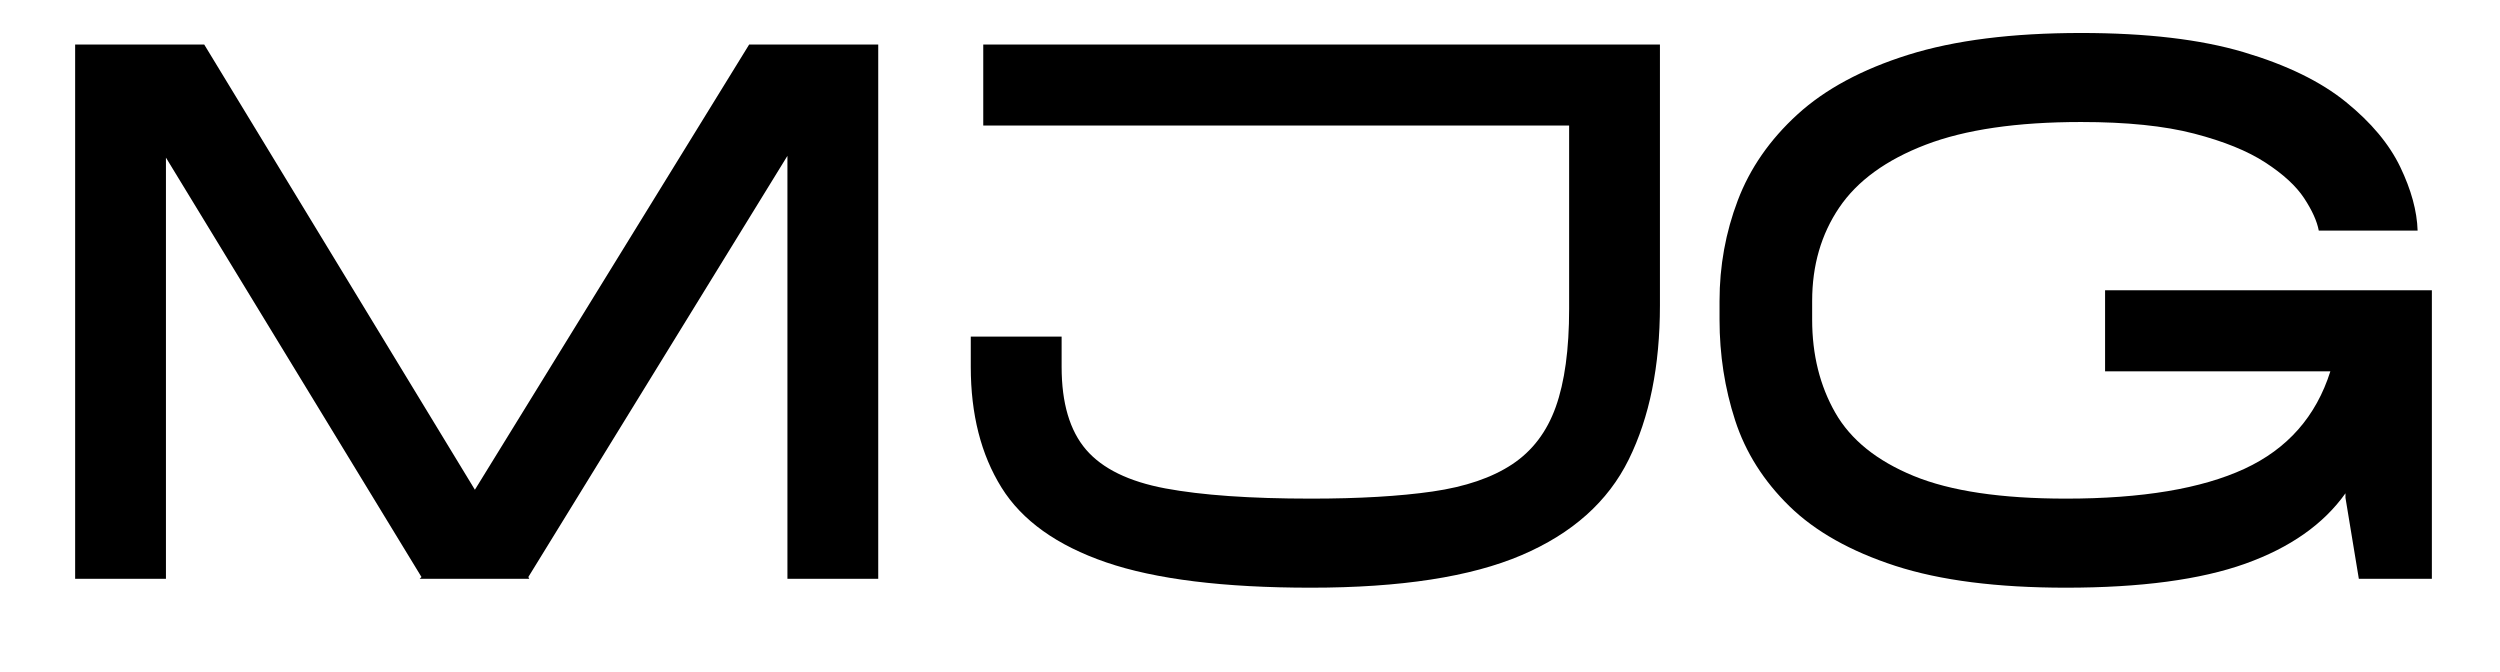
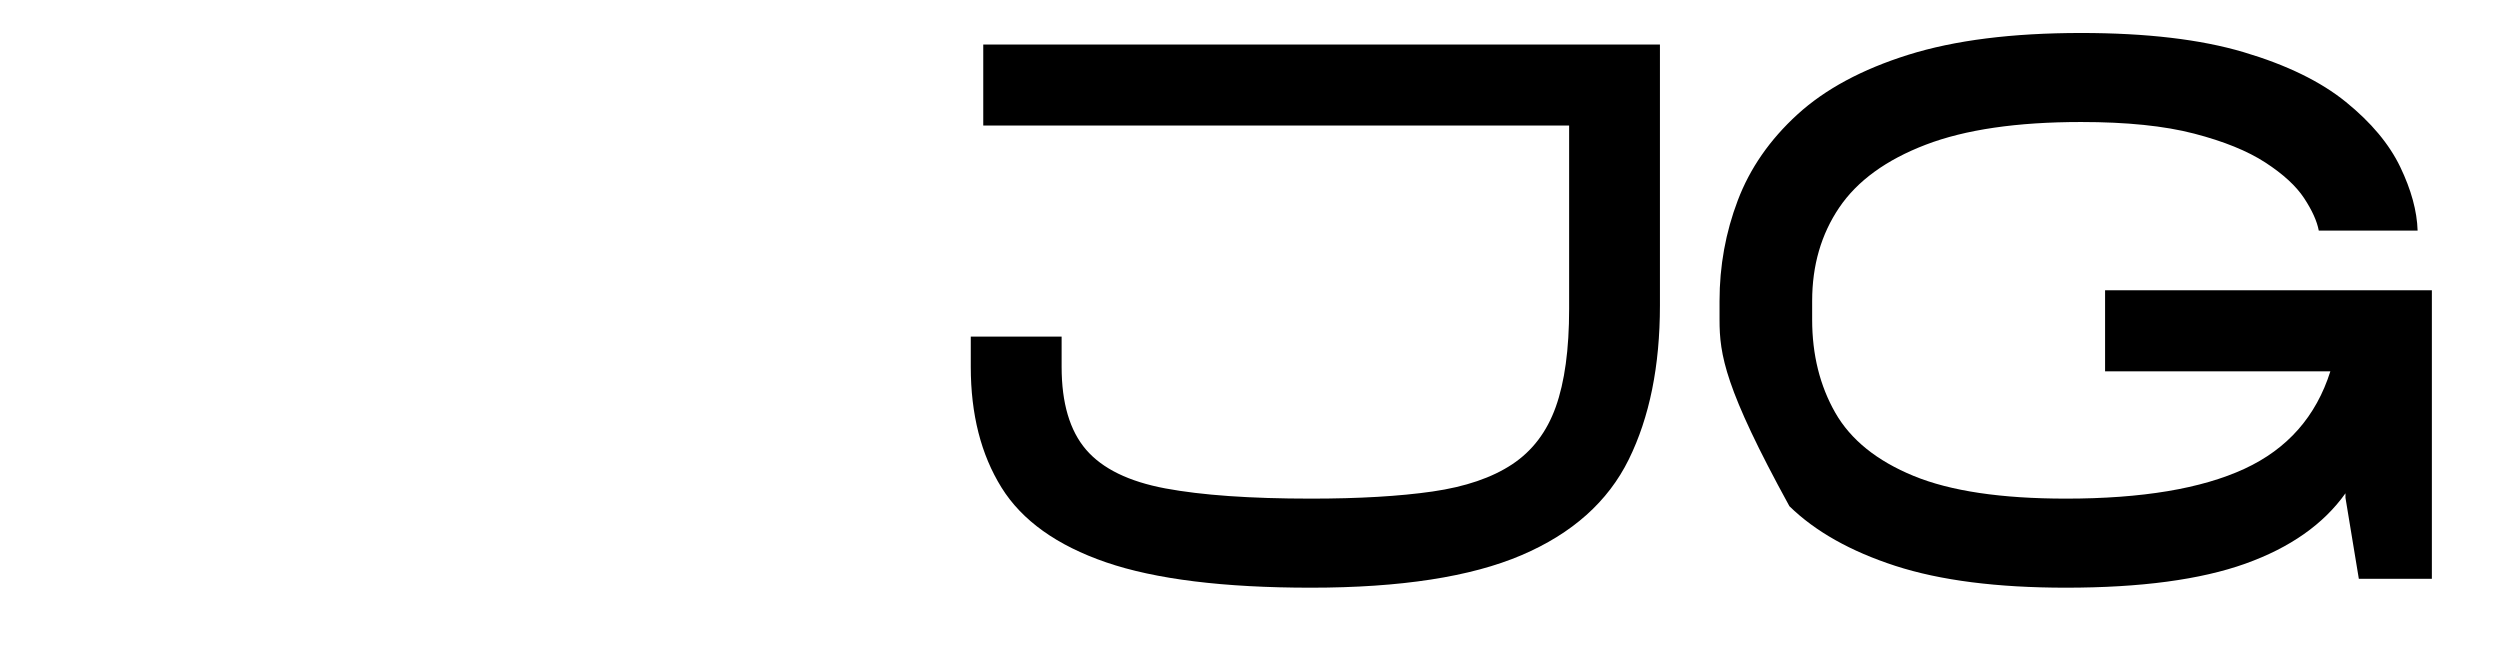
<svg xmlns="http://www.w3.org/2000/svg" version="1.0" preserveAspectRatio="xMidYMid meet" height="347" viewBox="0 0 967.5 260.25" zoomAndPan="magnify" width="1290">
  <defs>
    <g />
  </defs>
  <g fill-opacity="1" fill="#000000">
    <g transform="translate(-13.655, 223.984)">
      <g>
-         <path d="M 353.531 -206.75 L 353.531 0 L 318.391 0 L 318.391 -163.672 L 218.125 -0.688 L 218.469 0 L 176.078 0 L 176.766 -0.688 L 77.875 -162.984 L 77.875 0 L 42.734 0 L 42.734 -206.75 L 92.688 -206.75 L 197.438 -34.453 L 303.578 -206.75 Z M 353.531 -206.75" />
-       </g>
+         </g>
    </g>
  </g>
  <g fill-opacity="1" fill="#000000">
    <g transform="translate(348.128, 223.984)">
      <g>
        <path d="M 294.266 -206.75 L 294.266 -105.781 C 294.266 -82.352 290.242 -62.484 282.203 -46.172 C 274.172 -29.859 260.332 -17.508 240.688 -9.125 C 221.039 -0.738 193.875 3.453 159.188 3.453 C 125.426 3.453 99.008 0.18 79.938 -6.359 C 60.875 -12.91 47.379 -22.562 39.453 -35.312 C 31.523 -48.062 27.562 -63.629 27.562 -82.016 L 27.562 -93.719 L 62.719 -93.719 L 62.719 -82.016 C 62.719 -67.992 65.875 -57.305 72.188 -49.953 C 78.508 -42.609 88.734 -37.613 102.859 -34.969 C 116.984 -32.332 135.758 -31.016 159.188 -31.016 C 177.801 -31.016 193.484 -31.93 206.234 -33.766 C 218.984 -35.609 229.258 -39.113 237.062 -44.281 C 244.875 -49.445 250.504 -56.852 253.953 -66.5 C 257.398 -76.145 259.125 -88.781 259.125 -104.406 L 259.125 -175.391 L 32.391 -175.391 L 32.391 -206.75 Z M 294.266 -206.75" />
      </g>
    </g>
  </g>
  <g fill-opacity="1" fill="#000000">
    <g transform="translate(637.898, 223.984)">
      <g>
-         <path d="M 176.766 -111.641 L 303.234 -111.641 L 303.234 0 L 274.969 0 L 269.797 -31.359 L 269.797 -33.078 C 261.305 -21.129 248.391 -12.051 231.047 -5.844 C 213.703 0.352 190.555 3.453 161.609 3.453 C 134.961 3.453 112.969 0.641 95.625 -4.984 C 78.281 -10.617 64.609 -18.316 54.609 -28.078 C 44.617 -37.848 37.613 -48.93 33.594 -61.328 C 29.57 -73.734 27.562 -86.711 27.562 -100.266 L 27.562 -107.516 C 27.562 -121.066 29.914 -134.039 34.625 -146.438 C 39.332 -158.844 47.023 -169.926 57.703 -179.688 C 68.391 -189.457 82.691 -197.156 100.609 -202.781 C 118.535 -208.406 140.82 -211.219 167.469 -211.219 C 192.738 -211.219 213.695 -208.75 230.344 -203.812 C 247 -198.875 260.207 -192.441 269.969 -184.516 C 279.738 -176.598 286.75 -168.211 291 -159.359 C 295.25 -150.516 297.488 -142.305 297.719 -134.734 L 259.469 -134.734 C 258.781 -138.41 256.883 -142.602 253.781 -147.312 C 250.676 -152.02 245.676 -156.613 238.781 -161.094 C 231.895 -165.57 222.707 -169.301 211.219 -172.281 C 199.738 -175.27 185.156 -176.766 167.469 -176.766 C 142.656 -176.766 122.609 -173.832 107.328 -167.969 C 92.055 -162.113 80.914 -154.02 73.906 -143.688 C 66.906 -133.352 63.406 -121.297 63.406 -107.516 L 63.406 -100.266 C 63.406 -86.711 66.391 -74.707 72.359 -64.25 C 78.336 -53.801 88.445 -45.648 102.688 -39.797 C 116.926 -33.941 136.566 -31.016 161.609 -31.016 C 191.016 -31.016 214.039 -34.859 230.688 -42.547 C 247.344 -50.242 258.43 -62.82 263.953 -80.281 L 176.766 -80.281 Z M 176.766 -111.641" />
+         <path d="M 176.766 -111.641 L 303.234 -111.641 L 303.234 0 L 274.969 0 L 269.797 -31.359 L 269.797 -33.078 C 261.305 -21.129 248.391 -12.051 231.047 -5.844 C 213.703 0.352 190.555 3.453 161.609 3.453 C 134.961 3.453 112.969 0.641 95.625 -4.984 C 78.281 -10.617 64.609 -18.316 54.609 -28.078 C 29.57 -73.734 27.562 -86.711 27.562 -100.266 L 27.562 -107.516 C 27.562 -121.066 29.914 -134.039 34.625 -146.438 C 39.332 -158.844 47.023 -169.926 57.703 -179.688 C 68.391 -189.457 82.691 -197.156 100.609 -202.781 C 118.535 -208.406 140.82 -211.219 167.469 -211.219 C 192.738 -211.219 213.695 -208.75 230.344 -203.812 C 247 -198.875 260.207 -192.441 269.969 -184.516 C 279.738 -176.598 286.75 -168.211 291 -159.359 C 295.25 -150.516 297.488 -142.305 297.719 -134.734 L 259.469 -134.734 C 258.781 -138.41 256.883 -142.602 253.781 -147.312 C 250.676 -152.02 245.676 -156.613 238.781 -161.094 C 231.895 -165.57 222.707 -169.301 211.219 -172.281 C 199.738 -175.27 185.156 -176.766 167.469 -176.766 C 142.656 -176.766 122.609 -173.832 107.328 -167.969 C 92.055 -162.113 80.914 -154.02 73.906 -143.688 C 66.906 -133.352 63.406 -121.297 63.406 -107.516 L 63.406 -100.266 C 63.406 -86.711 66.391 -74.707 72.359 -64.25 C 78.336 -53.801 88.445 -45.648 102.688 -39.797 C 116.926 -33.941 136.566 -31.016 161.609 -31.016 C 191.016 -31.016 214.039 -34.859 230.688 -42.547 C 247.344 -50.242 258.43 -62.82 263.953 -80.281 L 176.766 -80.281 Z M 176.766 -111.641" />
      </g>
    </g>
  </g>
</svg>